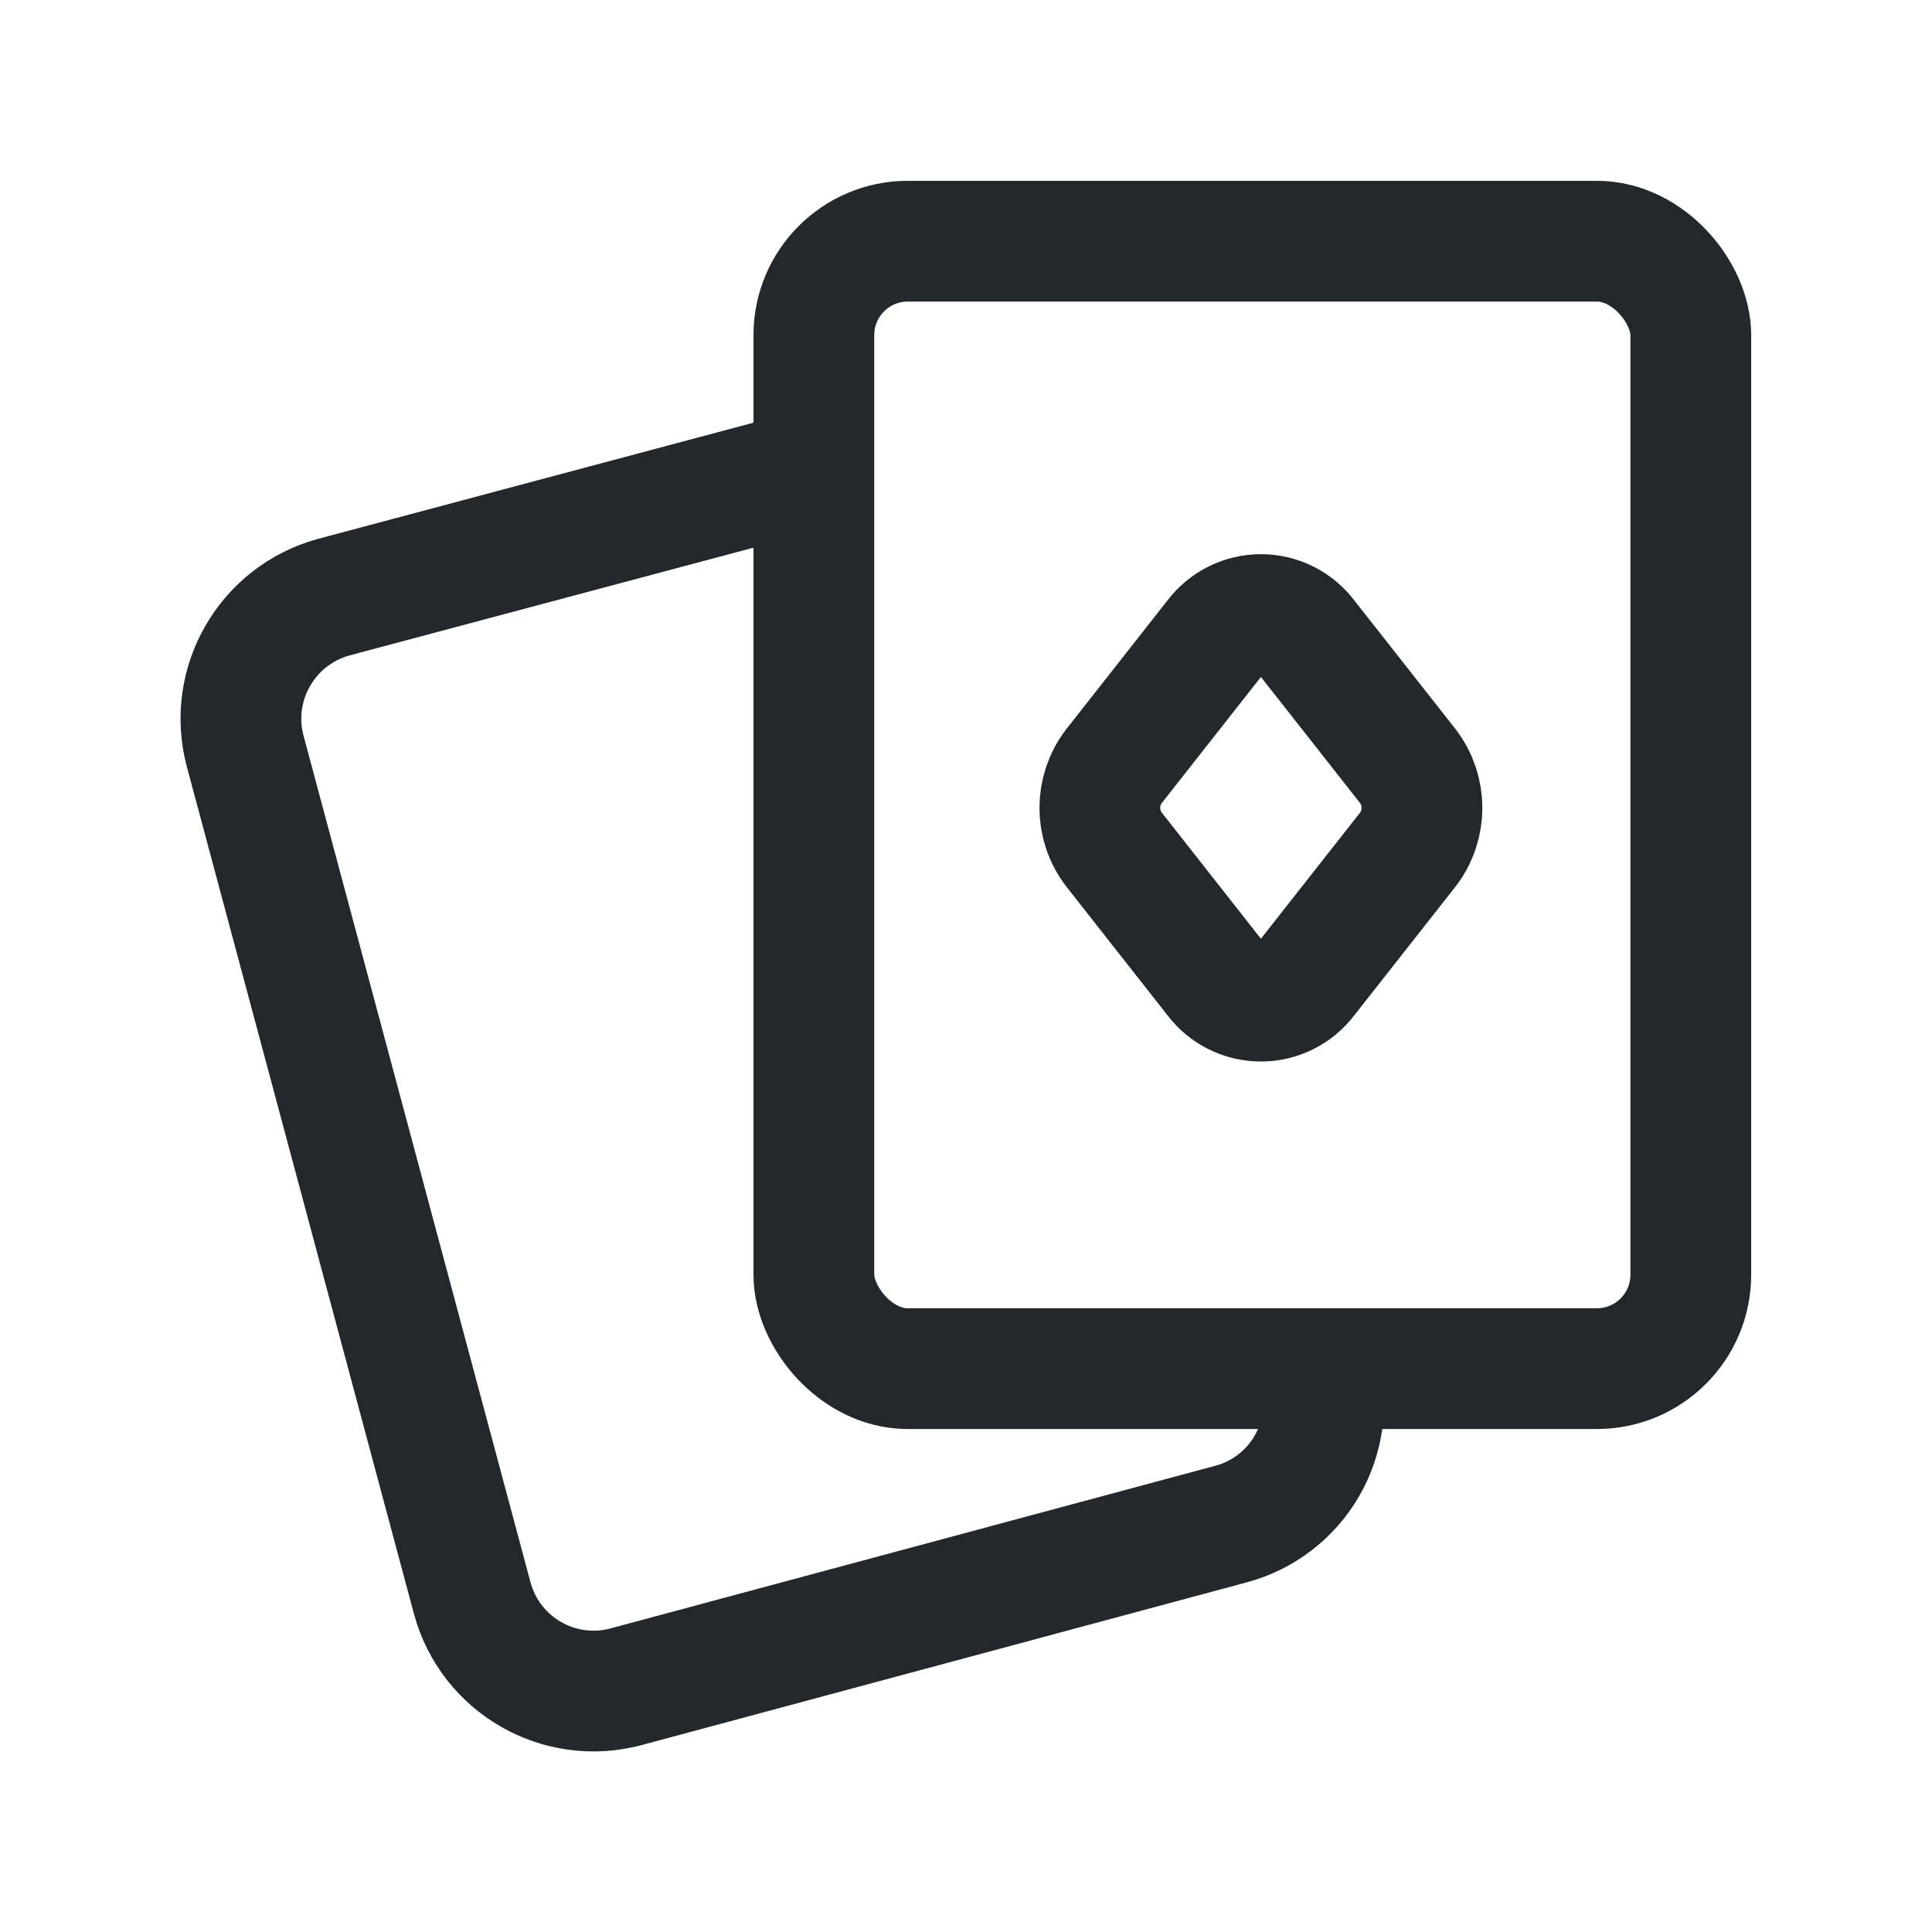
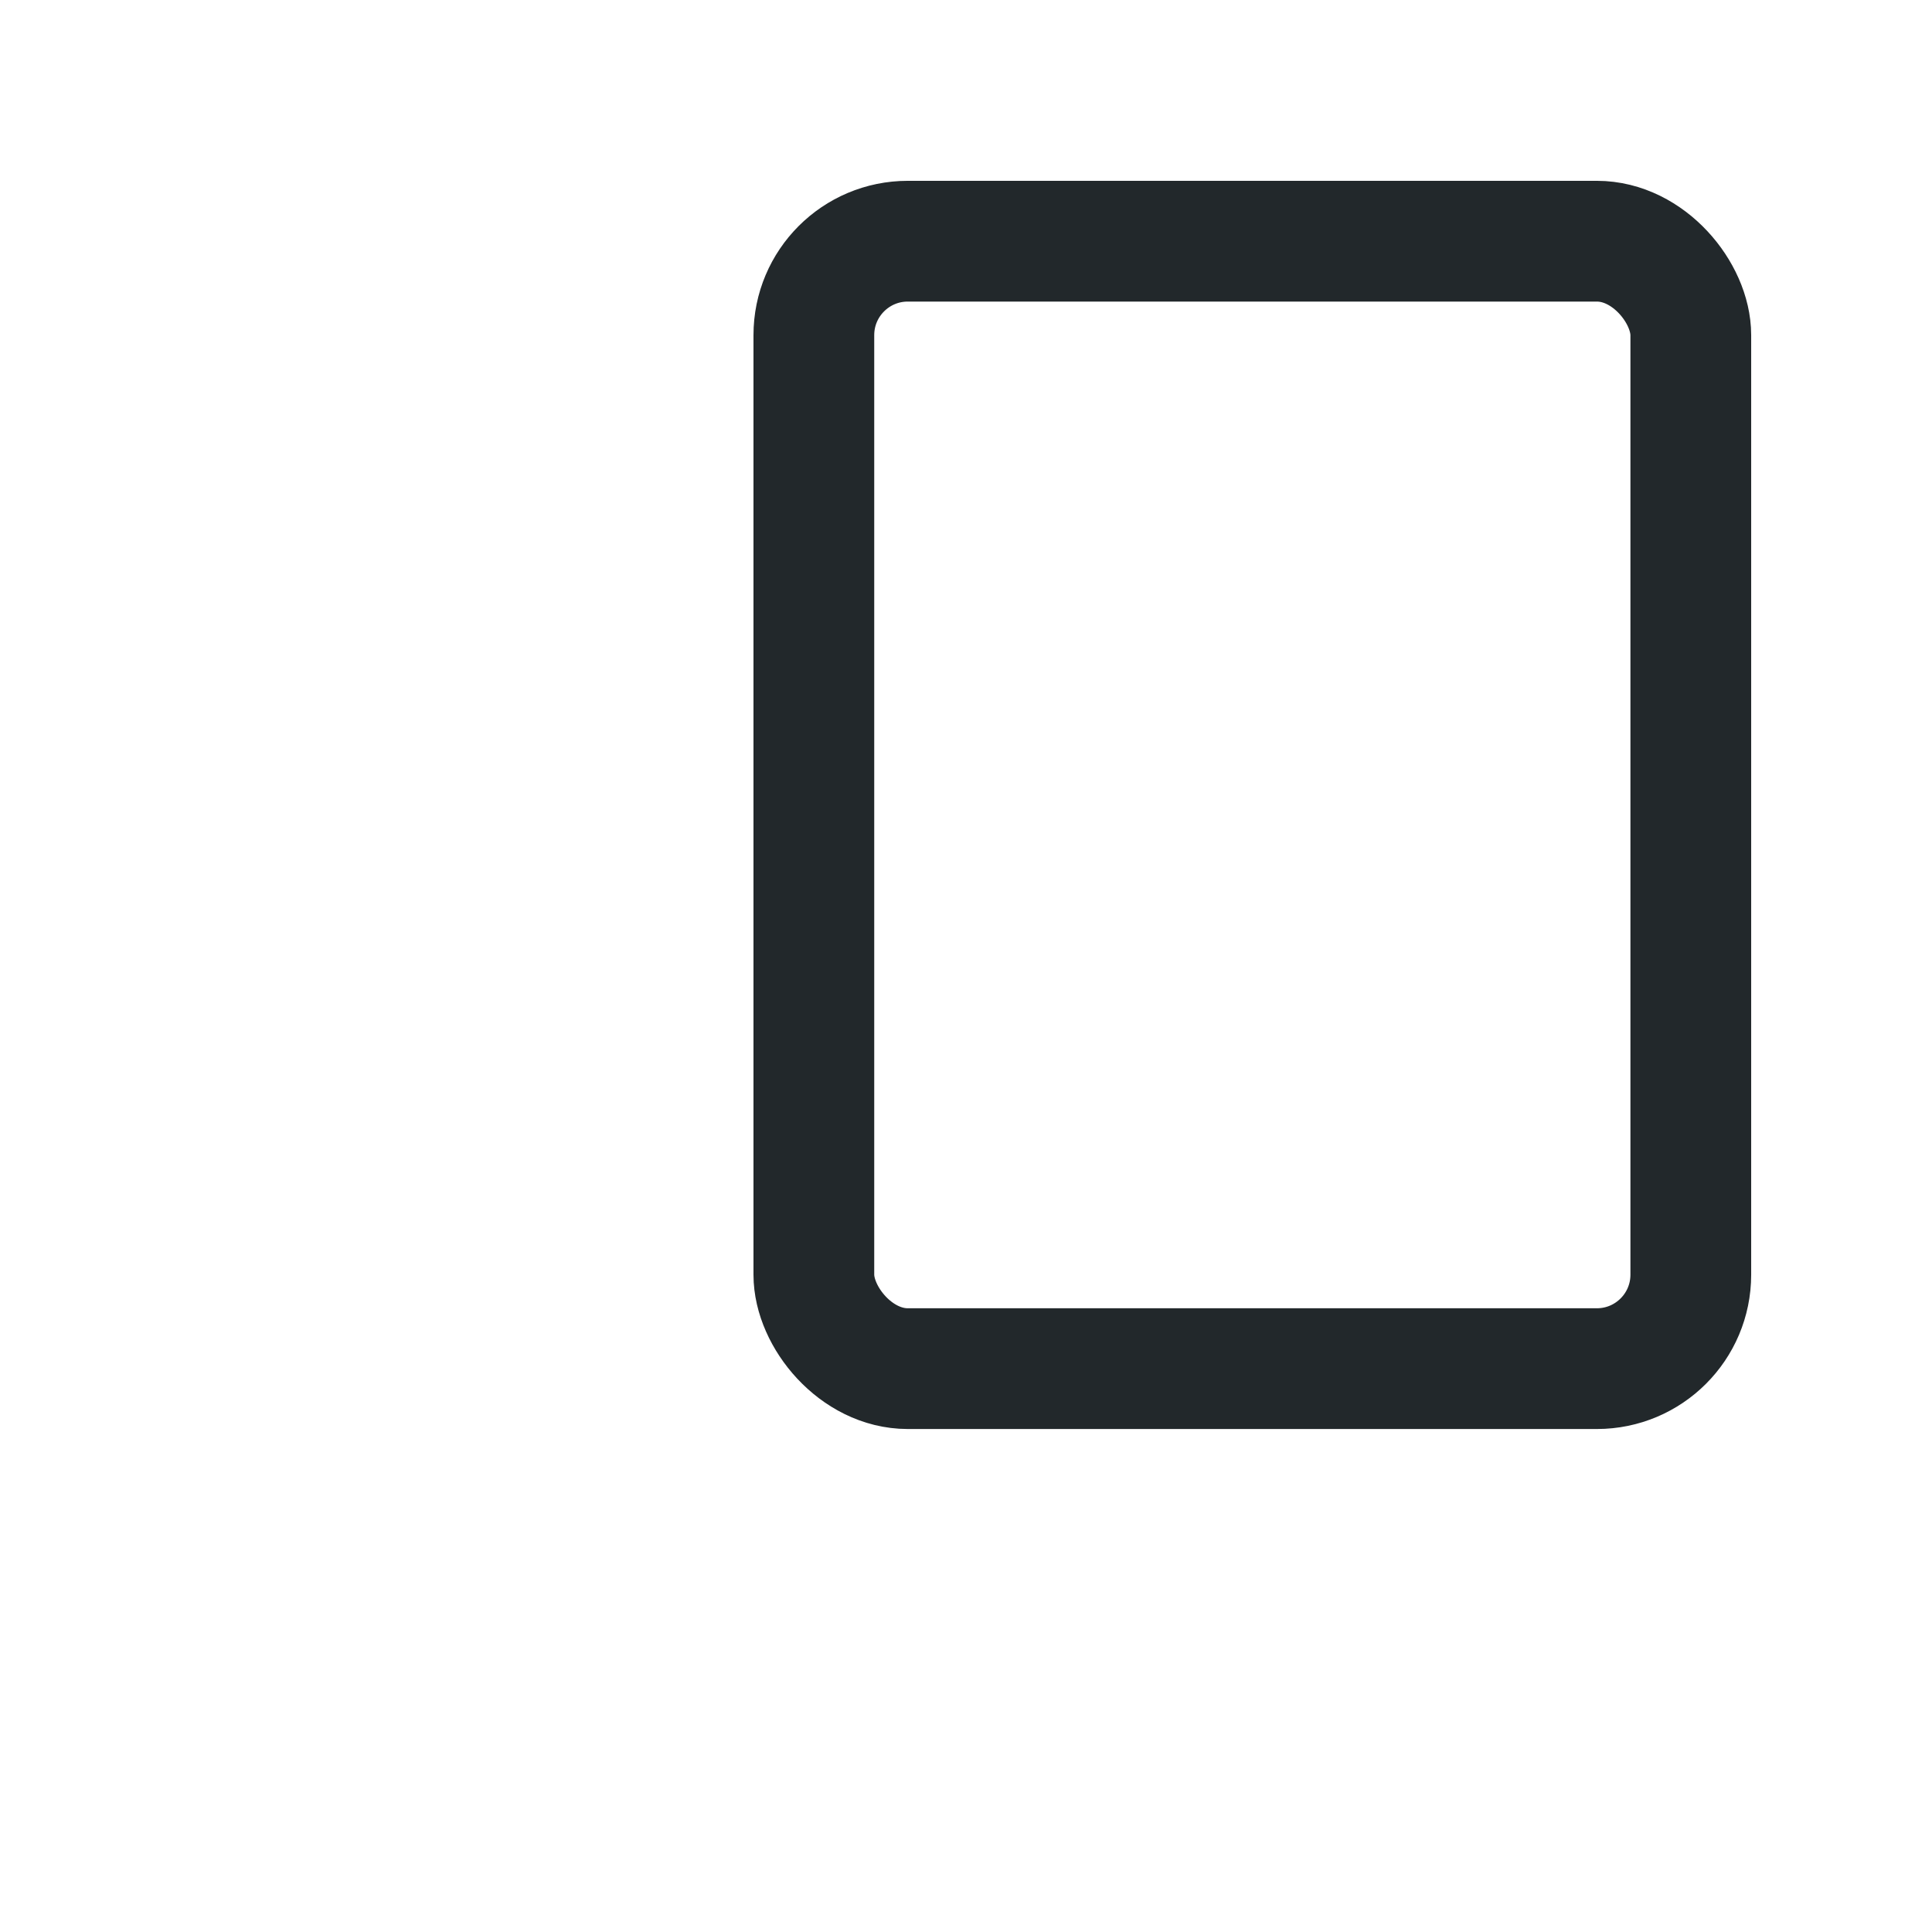
<svg xmlns="http://www.w3.org/2000/svg" width="32" height="32" viewBox="0 0 32 32" fill="none">
-   <path d="M21.841 22.669L21.854 22.709C21.996 23.24 21.921 23.805 21.646 24.281C21.371 24.756 20.918 25.103 20.387 25.244L10.369 27.938C9.261 28.235 8.122 27.578 7.822 26.471L4.06 12.438C3.767 11.331 4.422 10.194 5.527 9.891L13.477 7.77" stroke="#22282B" stroke-width="2" stroke-linecap="round" stroke-linejoin="round" />
  <rect x="13.48" y="3.995" width="14.525" height="18.674" rx="1.556" stroke="#22282B" stroke-width="2" stroke-linecap="round" stroke-linejoin="round" />
-   <path fill-rule="evenodd" clip-rule="evenodd" d="M21.641 10.557L23.317 12.688C23.631 13.096 23.631 13.665 23.317 14.073L21.641 16.204C21.462 16.442 21.182 16.582 20.885 16.582C20.587 16.582 20.307 16.442 20.128 16.204L18.453 14.073C18.138 13.665 18.138 13.096 18.453 12.688L20.128 10.557C20.307 10.319 20.587 10.179 20.885 10.179C21.182 10.179 21.462 10.319 21.641 10.557Z" stroke="#22282B" stroke-width="2" stroke-linecap="round" stroke-linejoin="round" />
</svg>